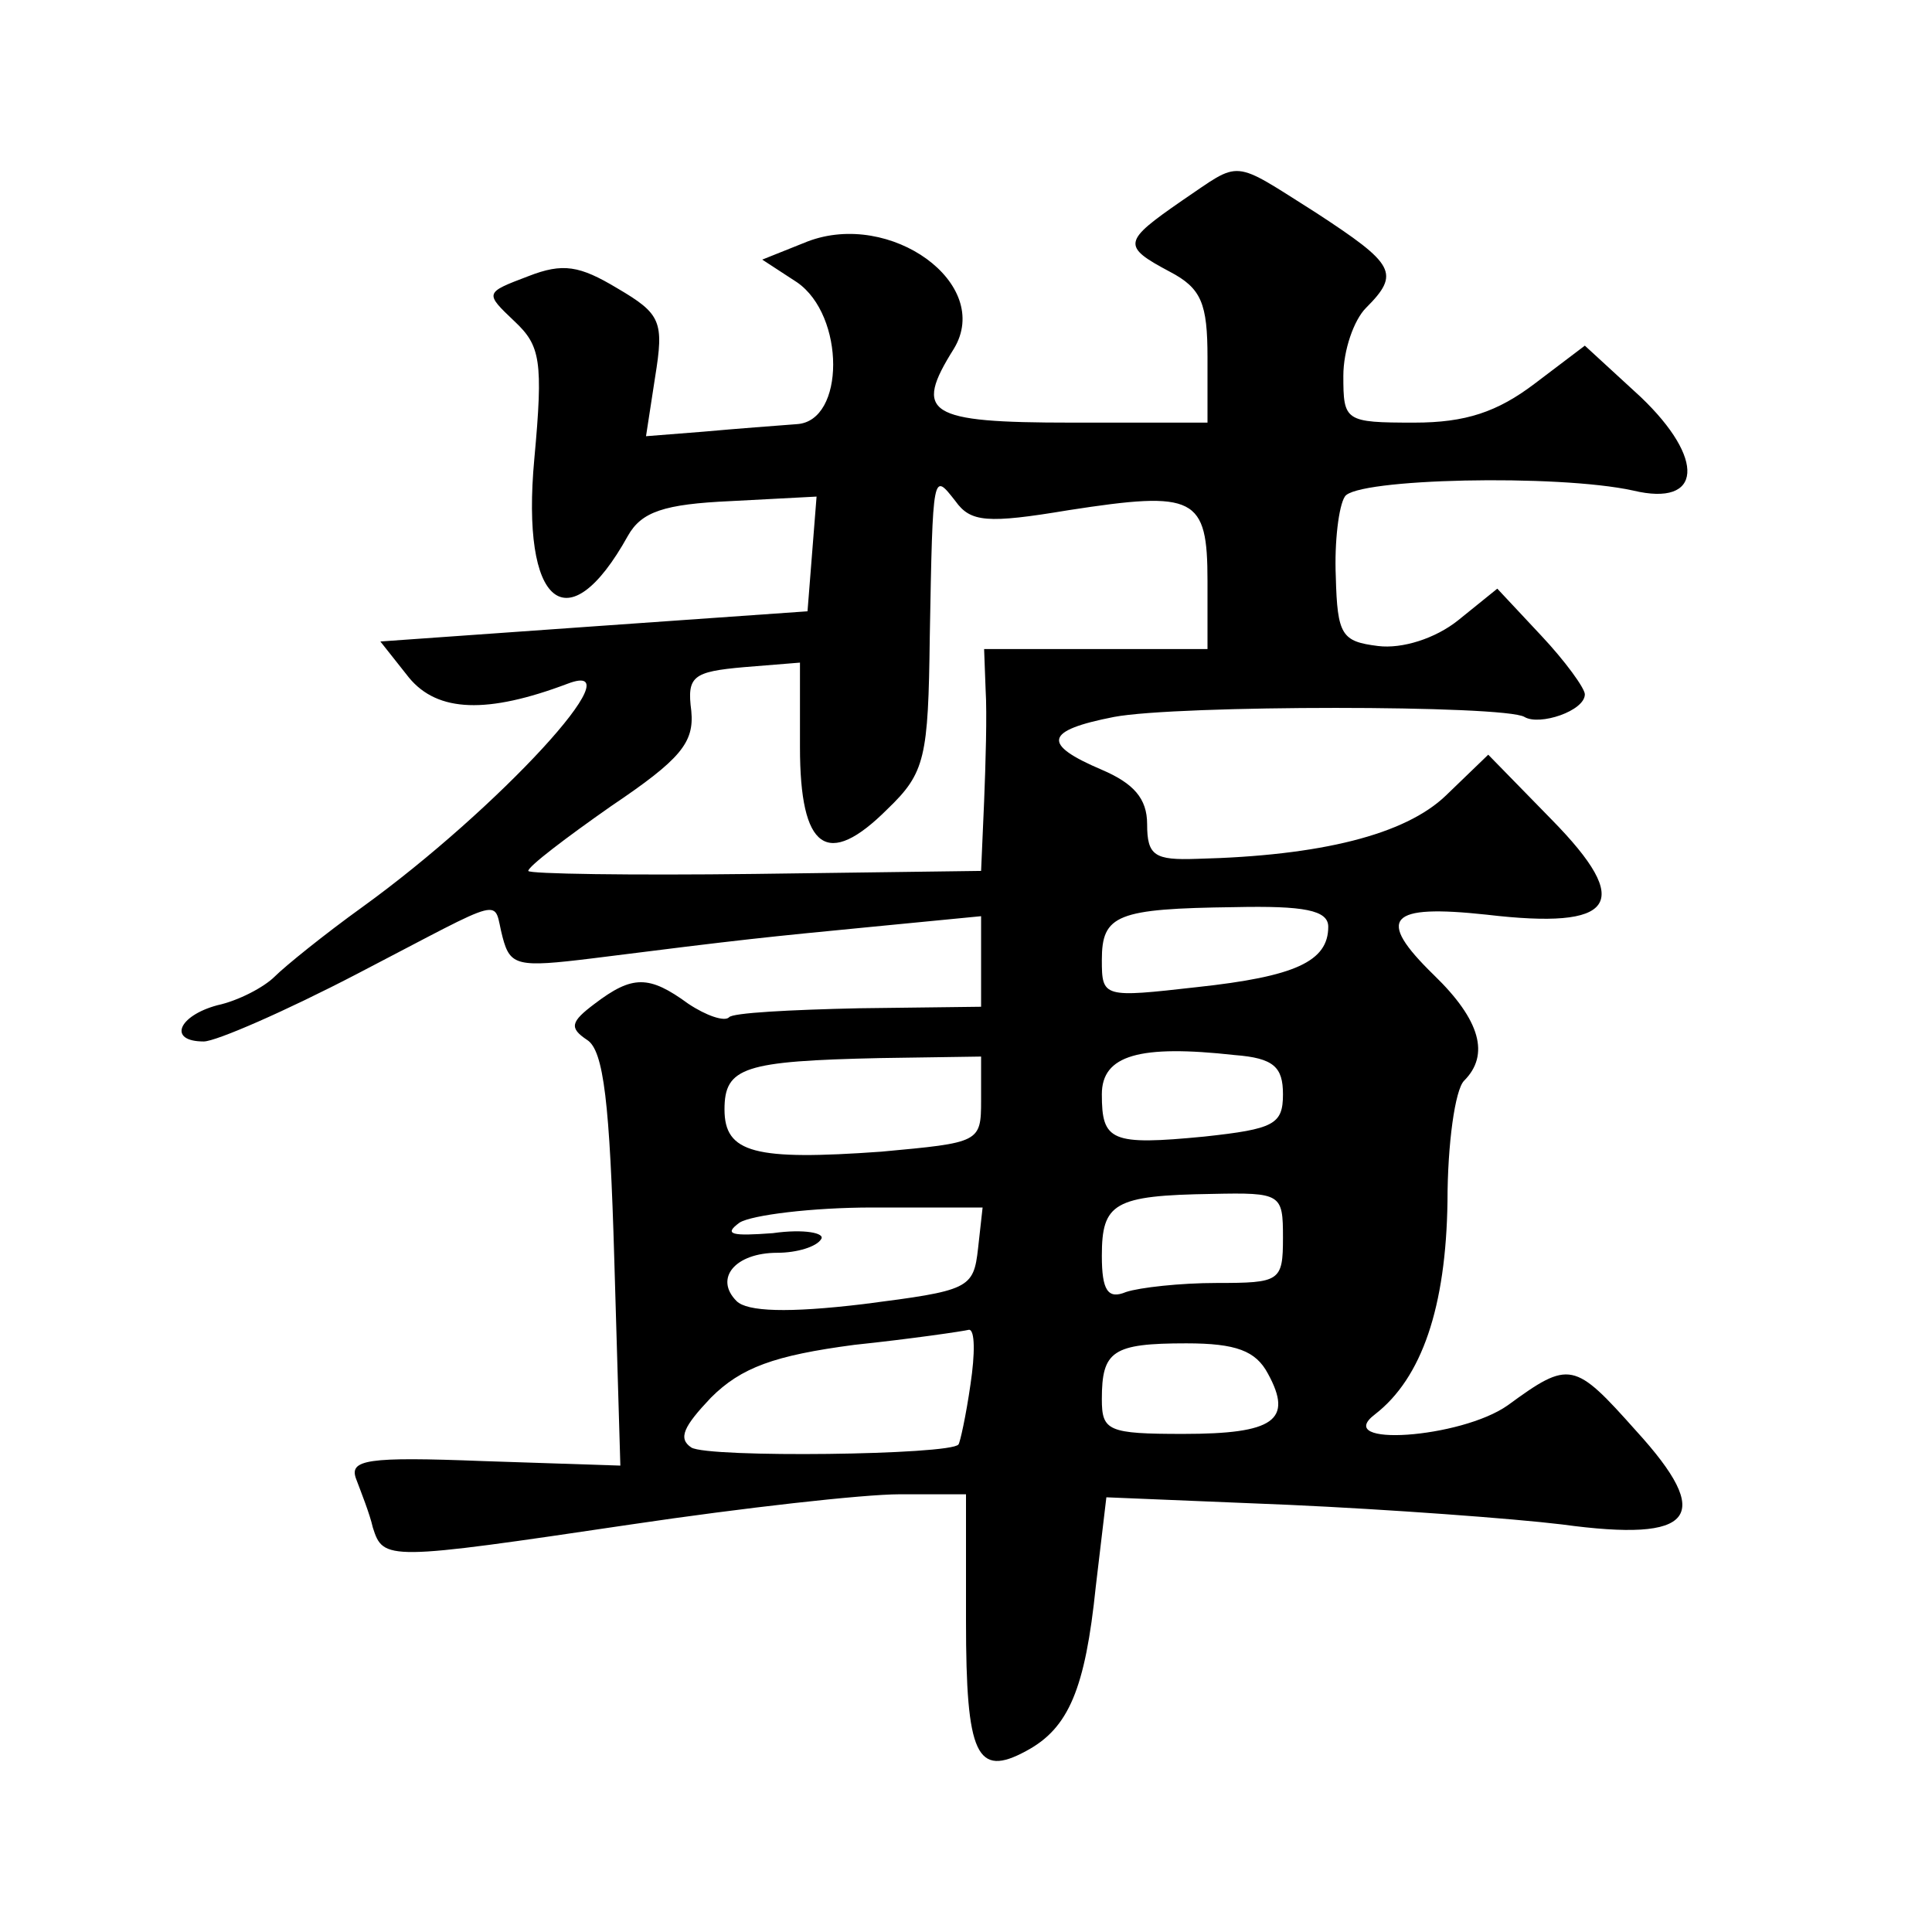
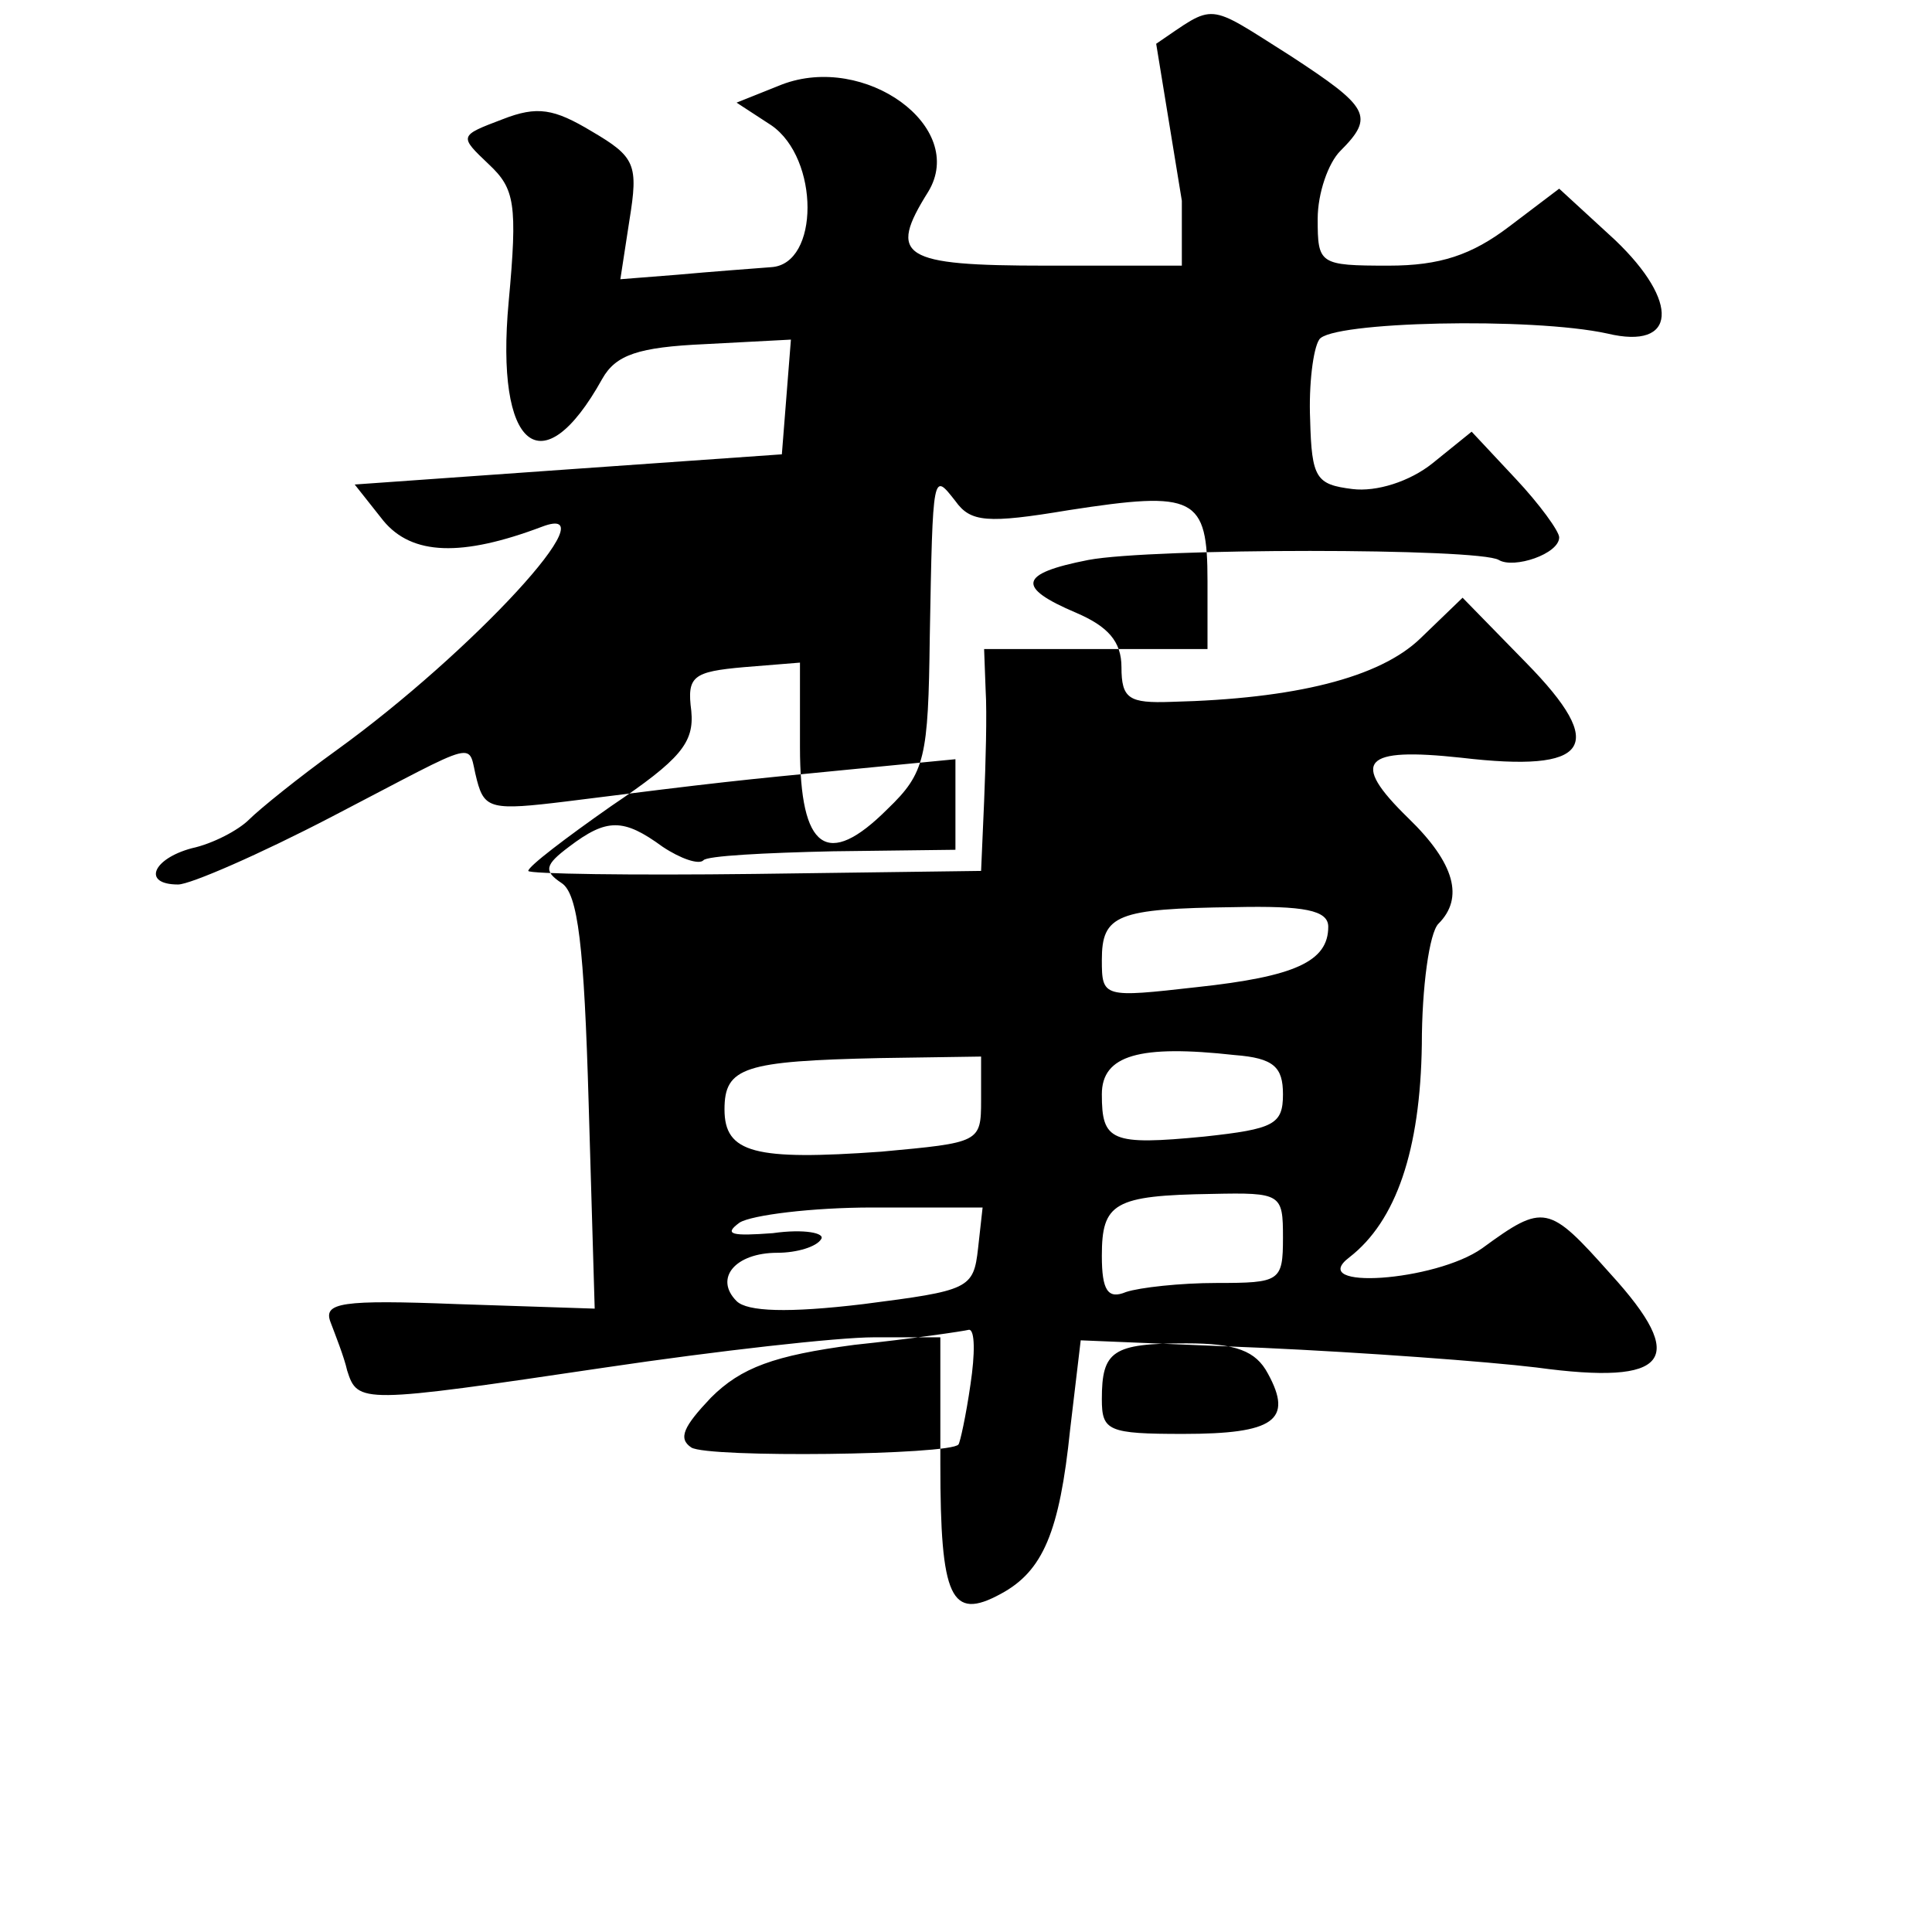
<svg xmlns="http://www.w3.org/2000/svg" version="1.0" width="128pt" height="128pt" viewBox="0 0 128 128" preserveAspectRatio="xMidYMid meet">
  <g transform="translate(0,128) scale(0.1,-0.1)" fill="#0" stroke="none">
-     <path d="M783 1147 c-39 -27 -40 -30 -8 -47 21 -11 25 -21 25 -57 l0 -43 -90 0 c-96 0 -105 6 -78 49 26 43 -42 92 -97 71 l-30 -12 23 -15 c32 -22 32 -92 0 -94 -13 -1 -40 -3 -62 -5 l-38 -3 6 39 c6 37 4 42 -25 59 -25 15 -36 17 -59 8 -29 -11 -29 -11 -9 -30 17 -16 19 -26 13 -91 -9 -97 22 -123 62 -51 9 16 24 21 68 23 l57 3 -3 -38 -3 -38 -142 -10 -141 -10 19 -24 c19 -23 52 -24 105 -4 47 18 -46 -83 -136 -148 -25 -18 -51 -39 -58 -46 -7 -7 -24 -16 -38 -19 -26 -7 -33 -24 -9 -24 8 0 54 20 102 45 102 53 89 50 96 24 5 -19 10 -20 59 -14 103 13 114 14 186 21 l72 7 0 -30 0 -30 -81 -1 c-45 -1 -84 -3 -86 -6 -3 -3 -15 1 -27 9 -26 19 -37 19 -62 0 -16 -12 -17 -16 -5 -24 11 -7 15 -42 18 -146 l4 -136 -91 3 c-77 3 -89 1 -84 -12 3 -8 9 -23 11 -32 7 -22 9 -22 171 2 74 11 154 20 178 20 l44 0 0 -84 c0 -89 7 -104 40 -86 28 15 39 41 46 109 l7 59 121 -5 c66 -3 148 -9 181 -13 88 -12 101 5 49 62 -41 46 -44 47 -85 17 -31 -22 -117 -28 -88 -6 31 24 47 71 48 141 0 38 5 74 11 80 17 17 11 40 -20 70 -39 38 -30 47 35 40 85 -10 98 7 43 63 l-42 43 -28 -27 c-27 -26 -83 -40 -165 -42 -28 -1 -33 2 -33 23 0 17 -9 27 -30 36 -40 17 -38 26 8 35 42 8 259 8 272 0 10 -6 40 4 40 15 0 4 -13 22 -29 39 l-29 31 -26 -21 c-15 -12 -37 -19 -53 -17 -24 3 -27 7 -28 46 -1 23 2 47 6 53 7 12 141 15 191 4 46 -11 48 21 5 62 l-37 34 -33 -25 c-25 -19 -46 -26 -80 -26 -46 0 -47 1 -47 31 0 17 7 37 15 45 23 23 19 29 -33 63 -57 36 -49 35 -89 8z m-75 -205 c84 13 92 9 92 -47 l0 -45 -74 0 -74 0 1 -27 c1 -16 0 -49 -1 -74 l-2 -46 -150 -2 c-82 -1 -150 0 -150 2 0 3 25 22 55 43 46 31 55 42 53 63 -3 23 1 26 35 29 l37 3 0 -56 c0 -68 18 -81 58 -41 25 24 27 34 28 114 2 111 2 109 17 90 10 -14 21 -15 75 -6z m172 -276 c0 -23 -22 -33 -87 -40 -62 -7 -63 -7 -63 18 0 30 10 34 88 35 46 1 62 -2 62 -13z m-30 -111 c0 -20 -6 -23 -52 -28 -62 -6 -68 -3 -68 28 0 26 25 33 88 26 26 -2 32 -8 32 -26z m-200 -4 c0 -28 -1 -28 -66 -34 -84 -6 -104 -1 -104 28 0 28 13 32 103 34 l67 1 0 -29z m200 -91 c0 -29 -2 -30 -44 -30 -24 0 -51 -3 -60 -6 -12 -5 -16 1 -16 24 0 35 8 40 73 41 46 1 47 0 47 -29z m-202 -7 c-3 -27 -6 -28 -76 -37 -50 -6 -77 -5 -84 2 -15 15 -1 32 27 32 13 0 26 4 29 9 3 4 -11 7 -32 4 -27 -2 -33 -1 -22 7 8 5 48 10 88 10 l73 0 -3 -27z m-5 -90 c-3 -21 -7 -39 -8 -40 -5 -7 -166 -9 -177 -2 -9 6 -5 14 13 33 20 20 42 28 95 35 38 4 72 9 76 10 4 0 4 -16 1 -36z m197 7 c17 -31 4 -40 -56 -40 -50 0 -54 2 -54 23 0 32 7 37 56 37 33 0 46 -5 54 -20z" />
+     <path d="M783 1147 l0 -43 -90 0 c-96 0 -105 6 -78 49 26 43 -42 92 -97 71 l-30 -12 23 -15 c32 -22 32 -92 0 -94 -13 -1 -40 -3 -62 -5 l-38 -3 6 39 c6 37 4 42 -25 59 -25 15 -36 17 -59 8 -29 -11 -29 -11 -9 -30 17 -16 19 -26 13 -91 -9 -97 22 -123 62 -51 9 16 24 21 68 23 l57 3 -3 -38 -3 -38 -142 -10 -141 -10 19 -24 c19 -23 52 -24 105 -4 47 18 -46 -83 -136 -148 -25 -18 -51 -39 -58 -46 -7 -7 -24 -16 -38 -19 -26 -7 -33 -24 -9 -24 8 0 54 20 102 45 102 53 89 50 96 24 5 -19 10 -20 59 -14 103 13 114 14 186 21 l72 7 0 -30 0 -30 -81 -1 c-45 -1 -84 -3 -86 -6 -3 -3 -15 1 -27 9 -26 19 -37 19 -62 0 -16 -12 -17 -16 -5 -24 11 -7 15 -42 18 -146 l4 -136 -91 3 c-77 3 -89 1 -84 -12 3 -8 9 -23 11 -32 7 -22 9 -22 171 2 74 11 154 20 178 20 l44 0 0 -84 c0 -89 7 -104 40 -86 28 15 39 41 46 109 l7 59 121 -5 c66 -3 148 -9 181 -13 88 -12 101 5 49 62 -41 46 -44 47 -85 17 -31 -22 -117 -28 -88 -6 31 24 47 71 48 141 0 38 5 74 11 80 17 17 11 40 -20 70 -39 38 -30 47 35 40 85 -10 98 7 43 63 l-42 43 -28 -27 c-27 -26 -83 -40 -165 -42 -28 -1 -33 2 -33 23 0 17 -9 27 -30 36 -40 17 -38 26 8 35 42 8 259 8 272 0 10 -6 40 4 40 15 0 4 -13 22 -29 39 l-29 31 -26 -21 c-15 -12 -37 -19 -53 -17 -24 3 -27 7 -28 46 -1 23 2 47 6 53 7 12 141 15 191 4 46 -11 48 21 5 62 l-37 34 -33 -25 c-25 -19 -46 -26 -80 -26 -46 0 -47 1 -47 31 0 17 7 37 15 45 23 23 19 29 -33 63 -57 36 -49 35 -89 8z m-75 -205 c84 13 92 9 92 -47 l0 -45 -74 0 -74 0 1 -27 c1 -16 0 -49 -1 -74 l-2 -46 -150 -2 c-82 -1 -150 0 -150 2 0 3 25 22 55 43 46 31 55 42 53 63 -3 23 1 26 35 29 l37 3 0 -56 c0 -68 18 -81 58 -41 25 24 27 34 28 114 2 111 2 109 17 90 10 -14 21 -15 75 -6z m172 -276 c0 -23 -22 -33 -87 -40 -62 -7 -63 -7 -63 18 0 30 10 34 88 35 46 1 62 -2 62 -13z m-30 -111 c0 -20 -6 -23 -52 -28 -62 -6 -68 -3 -68 28 0 26 25 33 88 26 26 -2 32 -8 32 -26z m-200 -4 c0 -28 -1 -28 -66 -34 -84 -6 -104 -1 -104 28 0 28 13 32 103 34 l67 1 0 -29z m200 -91 c0 -29 -2 -30 -44 -30 -24 0 -51 -3 -60 -6 -12 -5 -16 1 -16 24 0 35 8 40 73 41 46 1 47 0 47 -29z m-202 -7 c-3 -27 -6 -28 -76 -37 -50 -6 -77 -5 -84 2 -15 15 -1 32 27 32 13 0 26 4 29 9 3 4 -11 7 -32 4 -27 -2 -33 -1 -22 7 8 5 48 10 88 10 l73 0 -3 -27z m-5 -90 c-3 -21 -7 -39 -8 -40 -5 -7 -166 -9 -177 -2 -9 6 -5 14 13 33 20 20 42 28 95 35 38 4 72 9 76 10 4 0 4 -16 1 -36z m197 7 c17 -31 4 -40 -56 -40 -50 0 -54 2 -54 23 0 32 7 37 56 37 33 0 46 -5 54 -20z" />
  </g>
</svg>